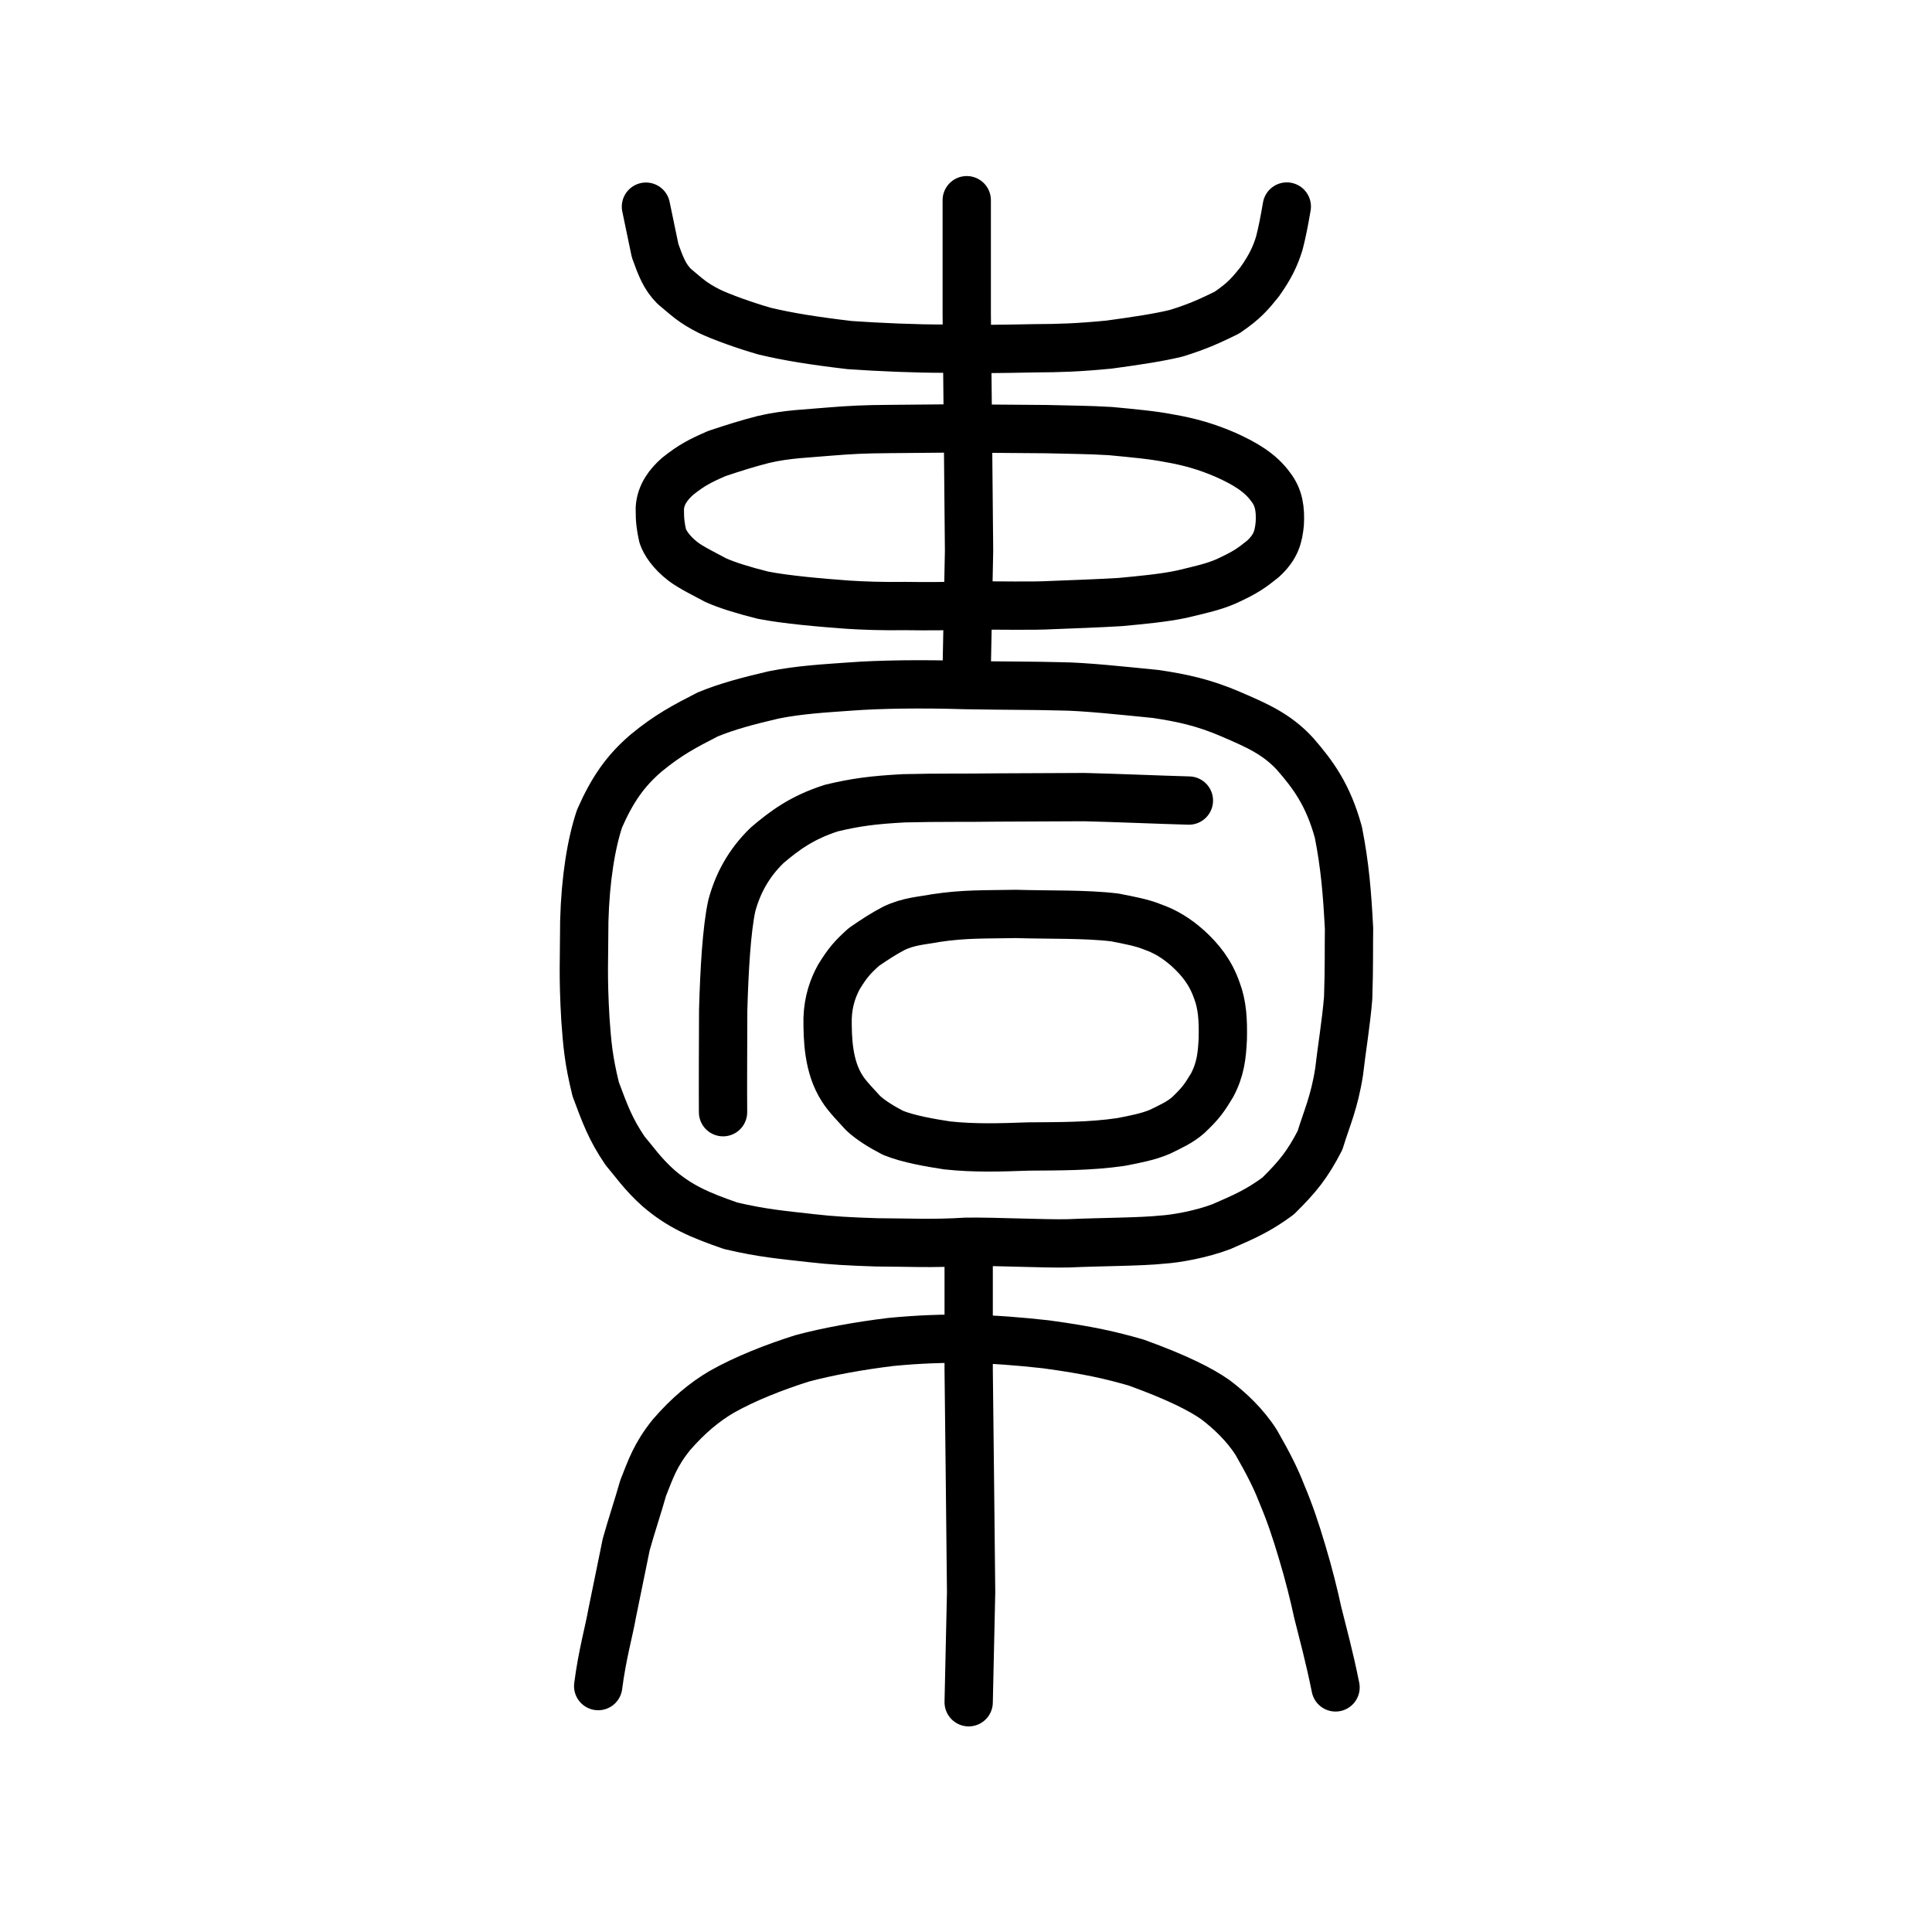
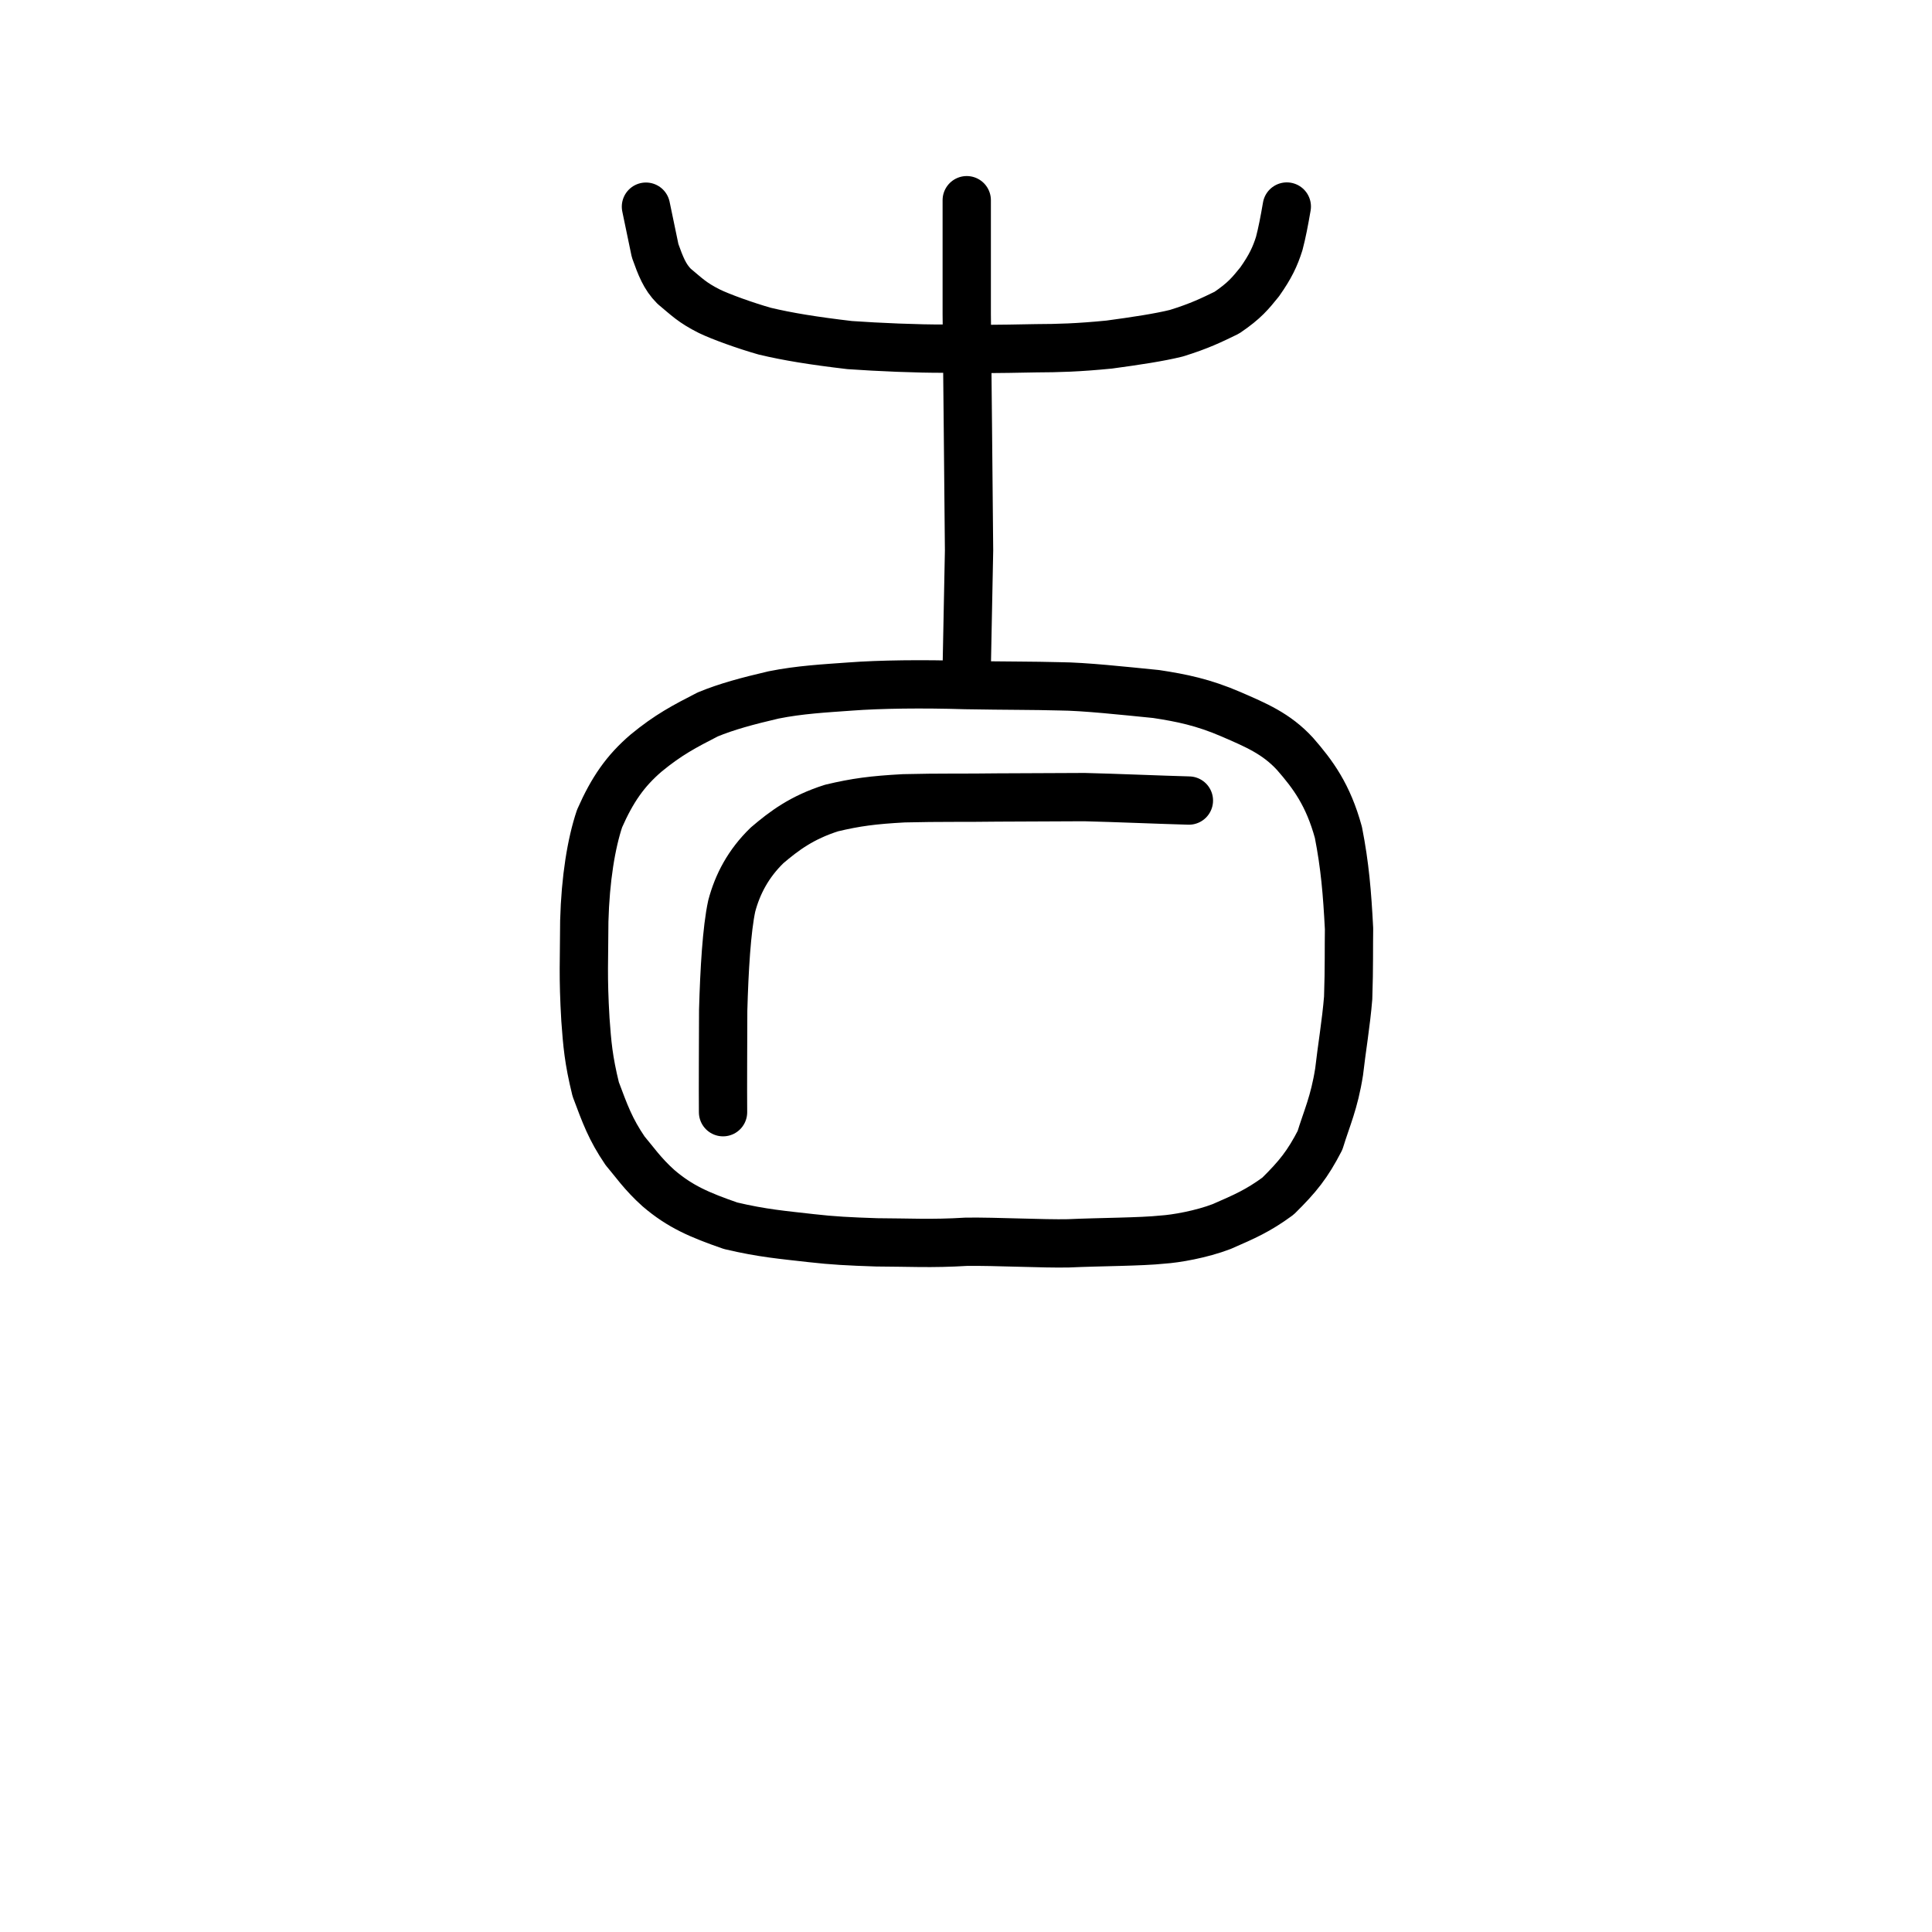
<svg xmlns="http://www.w3.org/2000/svg" xmlns:ns1="http://www.inkscape.org/namespaces/inkscape" xmlns:ns2="http://sodipodi.sourceforge.net/DTD/sodipodi-0.dtd" width="200px" height="200px" viewBox="0 0 200 200" version="1.1" id="SVGRoot" ns1:version="0.92.3 (2405546, 2018-03-11)" ns2:docname="6a50ss.svg">
  <ns2:namedview id="base" pagecolor="#ffffff" bordercolor="#666666" borderopacity="1.0" ns1:pageopacity="0.0" ns1:pageshadow="2" ns1:zoom="7.1272726" ns1:cx="88.210997" ns1:cy="86.590353" ns1:document-units="px" ns1:current-layer="layer1" showgrid="true" ns1:window-width="1194" ns1:window-height="791" ns1:window-x="23" ns1:window-y="149" ns1:window-maximized="0" showguides="true" ns1:snap-global="false">
    <ns1:grid type="xygrid" id="grid6085" />
  </ns2:namedview>
  <defs id="defs5523" />
  <g id="layer1" ns1:groupmode="layer" ns1:label="レイヤー 1">
    <path style="opacity:1;vector-effect:none;fill:none;fill-opacity:1;stroke:#000000;stroke-width:5;stroke-linecap:round;stroke-linejoin:miter;stroke-miterlimit:4;stroke-dasharray:none;stroke-dashoffset:0;stroke-opacity:1" d="M 100.077,69.079 100.316,56.99 100.196,44.312 100.077,32.518 V 20.724" id="path6087-7" ns1:connector-curvature="0" ns2:nodetypes="ccccc" />
-     <path style="opacity:1;vector-effect:none;fill:none;fill-opacity:1;stroke:#000000;stroke-width:5;stroke-linecap:round;stroke-linejoin:round;stroke-miterlimit:4;stroke-dasharray:none;stroke-dashoffset:0;stroke-opacity:1" d="m 61.924,174.544 c 0.417,-3.247 1.113,-5.646 1.443,-7.522 0.583,-2.777 1.091,-5.405 1.458,-7.136 0.551,-1.972 1.224,-3.962 1.755,-5.847 0.793,-1.992 1.255,-3.436 2.939,-5.523 1.725,-1.994 3.445,-3.405 5.164,-4.415 2.451,-1.392 5.52,-2.589 8.34,-3.479 2.63,-0.71 6.009,-1.318 9.194,-1.703 5.749,-0.56 10.478,-0.376 16.055,0.243 4.539,0.618 6.778,1.155 9.345,1.89 4.331,1.567 6.744,2.817 8.19,3.836 1.462,1.099 3.1,2.631 4.244,4.447 1.265,2.204 2.025,3.719 2.632,5.285 0.871,2.074 1.438,3.777 2.123,6.076 0.638,2.103 1.247,4.537 1.595,6.186 0.516,2.082 1.204,4.558 1.853,7.797" id="path6755" ns1:connector-curvature="0" ns2:nodetypes="cccccccccccccccc" />
    <path style="opacity:1;vector-effect:none;fill:none;fill-opacity:1;stroke:#000000;stroke-width:5;stroke-linecap:round;stroke-linejoin:round;stroke-miterlimit:4;stroke-dasharray:none;stroke-dashoffset:0;stroke-opacity:1" d="m 66.868,21.394 0.949,4.557 c 0.568,1.58 0.987,2.704 1.967,3.683 1.311,1.087 1.865,1.691 3.652,2.588 1.192,0.578 3.736,1.493 5.73,2.06 2.398,0.571 4.982,0.99 8.786,1.44 2.997,0.211 7.038,0.384 9.884,0.369 3.263,0.062 5.141,0.044 9.415,-0.04 2.315,-0.009 4.312,-0.061 7.579,-0.382 2.737,-0.37 5.171,-0.736 6.948,-1.176 2.429,-0.753 3.644,-1.36 5.223,-2.126 1.87,-1.268 2.449,-2.024 3.398,-3.189 1.104,-1.566 1.596,-2.608 2.024,-3.963 0.288,-1.089 0.53,-2.339 0.786,-3.835" id="path6755-5" ns1:connector-curvature="0" ns2:nodetypes="cccccccccccccc" />
    <path style="opacity:1;vector-effect:none;fill:none;fill-opacity:1;stroke:#000000;stroke-width:5;stroke-linecap:round;stroke-linejoin:round;stroke-miterlimit:4;stroke-dasharray:none;stroke-dashoffset:0;stroke-opacity:1" d="m 64.722,119.148 c -1.544,-2.269 -2.088,-3.819 -3.054,-6.39 -0.759,-3.092 -0.881,-4.706 -1.065,-7.212 -0.269,-4.541 -0.128,-6.18 -0.118,-10.193 0.118,-4.392 0.726,-8.066 1.585,-10.622 1.314,-2.983 2.665,-4.936 4.818,-6.776 2.293,-1.89 3.973,-2.766 6.381,-4 1.959,-0.808 4.095,-1.382 6.806,-2.015 2.717,-0.546 5.293,-0.678 7.938,-0.871 3.088,-0.233 7.497,-0.288 11.907,-0.15 4.506,0.079 6.901,0.051 9.773,0.129 2.554,0.018 6.601,0.46 9.987,0.796 2.621,0.398 4.875,0.852 7.772,2.103 2.527,1.101 4.667,1.979 6.607,4.091 1.86,2.131 3.43,4.243 4.493,8.132 0.674,3.435 0.908,6.268 1.1,9.968 -0.032,1.85 0.018,4.015 -0.09,7.162 -0.21,2.594 -0.678,5.342 -0.937,7.649 -0.506,3.214 -1.28,4.811 -1.979,7.101 -1.283,2.483 -2.282,3.736 -4.346,5.77 -2.091,1.531 -3.437,2.103 -5.82,3.146 -2.125,0.819 -4.792,1.272 -6.124,1.355 -2.229,0.241 -6.494,0.239 -9.759,0.388 -2.497,0.059 -7.589,-0.203 -10.555,-0.163 -3.607,0.223 -6.058,0.071 -9.278,0.062 -2.836,-0.093 -4.595,-0.184 -6.773,-0.435 -2.944,-0.336 -5.058,-0.504 -8.355,-1.283 -3.25,-1.126 -5.246,-1.992 -7.457,-3.88 -1.66,-1.478 -2.609,-2.881 -3.456,-3.865 z" id="path6089" ns1:connector-curvature="0" ns2:nodetypes="ccccccccccccccccccccccccccccc" />
-     <path style="opacity:1;vector-effect:none;fill:none;fill-opacity:1;stroke:#000000;stroke-width:5;stroke-linecap:round;stroke-linejoin:round;stroke-miterlimit:4;stroke-dasharray:none;stroke-dashoffset:0;stroke-opacity:1" d="m 78.933,61.599 c -1.988,-0.498 -3.654,-1.012 -4.832,-1.539 -1.063,-0.569 -2.643,-1.347 -3.408,-1.949 -1.247,-0.96 -1.861,-1.965 -2.087,-2.61 -0.227,-1.036 -0.31,-1.623 -0.302,-2.91 0.093,-1.409 0.917,-2.463 1.84,-3.28 1.445,-1.148 2.275,-1.581 4.063,-2.362 1.818,-0.606 3.15,-1.028 4.818,-1.455 2.473,-0.585 4.709,-0.616 6.859,-0.818 2.155,-0.175 3.561,-0.249 6.228,-0.266 l 6.776,-0.061 c 3.573,0.025 7.165,0.048 9.442,0.073 2.428,0.069 4.328,0.063 6.61,0.203 2.36,0.223 4.478,0.417 6.107,0.744 2.084,0.353 3.909,0.886 5.77,1.691 2.039,0.906 3.668,1.878 4.719,3.345 0.871,1.11 1.023,2.338 0.947,3.795 -0.131,1.314 -0.364,2.397 -1.743,3.655 -1.207,0.967 -1.774,1.39 -3.86,2.347 -1.34,0.574 -2.777,0.881 -4.575,1.311 -1.817,0.385 -4.054,0.596 -6.327,0.808 -2.332,0.141 -5.069,0.236 -7.093,0.315 -1.899,0.114 -5.615,0.03 -7.967,0.043 -2.86,0.072 -4.965,0.092 -7.196,0.057 -2.249,0.034 -4.37,-0.033 -6.016,-0.145 -2.639,-0.196 -6.323,-0.501 -8.774,-0.989 z" id="path6089-7" ns1:connector-curvature="0" ns2:nodetypes="cccccccccccccccccccccccccc" />
-     <path style="opacity:1;vector-effect:none;fill:none;fill-opacity:1;stroke:#000000;stroke-width:5;stroke-linecap:round;stroke-linejoin:miter;stroke-miterlimit:4;stroke-dasharray:none;stroke-dashoffset:0;stroke-opacity:1" d="m 100.277,176.216 0.252,-11.377 -0.126,-11.931 -0.126,-11.099 v -11.099" id="path6087-7-6" ns1:connector-curvature="0" ns2:nodetypes="ccccc" />
    <path style="opacity:1;vector-effect:none;fill:none;fill-opacity:1;stroke:#000000;stroke-width:5;stroke-linecap:round;stroke-linejoin:round;stroke-miterlimit:4;stroke-dasharray:none;stroke-dashoffset:0;stroke-opacity:1" d="m 74.849,115.134 c -0.022,-2.772 0.006,-6.761 0.015,-10.558 0.116,-4.156 0.362,-8.39 0.888,-10.801 0.602,-2.26 1.715,-4.381 3.652,-6.261 1.765,-1.505 3.601,-2.89 6.687,-3.87 2.527,-0.599 4.26,-0.829 7.474,-1.005 3.766,-0.095 6.361,-0.033 9.674,-0.083 2.736,-0.013 6.761,-0.027 9.019,-0.04 3.136,0.074 7.988,0.283 10.816,0.357" id="path6089-3" ns1:connector-curvature="0" ns2:nodetypes="ccccccccc" />
-     <path style="opacity:1;vector-effect:none;fill:none;fill-opacity:1;stroke:#000000;stroke-width:5;stroke-linecap:round;stroke-linejoin:round;stroke-miterlimit:4;stroke-dasharray:none;stroke-dashoffset:0;stroke-opacity:1" d="m 92.448,117.271 c -1.267,-0.654 -2.329,-1.329 -3.08,-2.021 -0.678,-0.747 -1.685,-1.769 -2.173,-2.56 -1.489,-2.288 -1.526,-5.249 -1.523,-7.251 0.059,-1.851 0.585,-3.235 1.173,-4.309 0.921,-1.507 1.45,-2.077 2.59,-3.103 1.159,-0.796 2.008,-1.35 3.072,-1.912 1.577,-0.768 3.002,-0.808 4.372,-1.075 2.934,-0.448 5.133,-0.371 8.289,-0.43 3.372,0.104 7.226,-0.005 10.232,0.362 1.505,0.293 2.854,0.548 3.893,0.977 1.329,0.464 2.492,1.164 3.678,2.221 1.3,1.19 2.338,2.467 3.008,4.393 0.555,1.458 0.652,3.071 0.604,4.984 -0.083,1.726 -0.232,3.149 -1.111,4.801 -0.769,1.271 -1.131,1.826 -2.46,3.083 -0.854,0.754 -1.77,1.157 -2.916,1.721 -1.158,0.505 -2.584,0.783 -4.033,1.062 -3.22,0.476 -6.39,0.444 -9.6,0.471 -2.927,0.104 -5.615,0.191 -8.422,-0.115 -1.682,-0.257 -4.03,-0.658 -5.593,-1.299 z" id="path6089-2" ns1:connector-curvature="0" ns2:nodetypes="ccccccccccccccccccccc" />
  </g>
</svg>